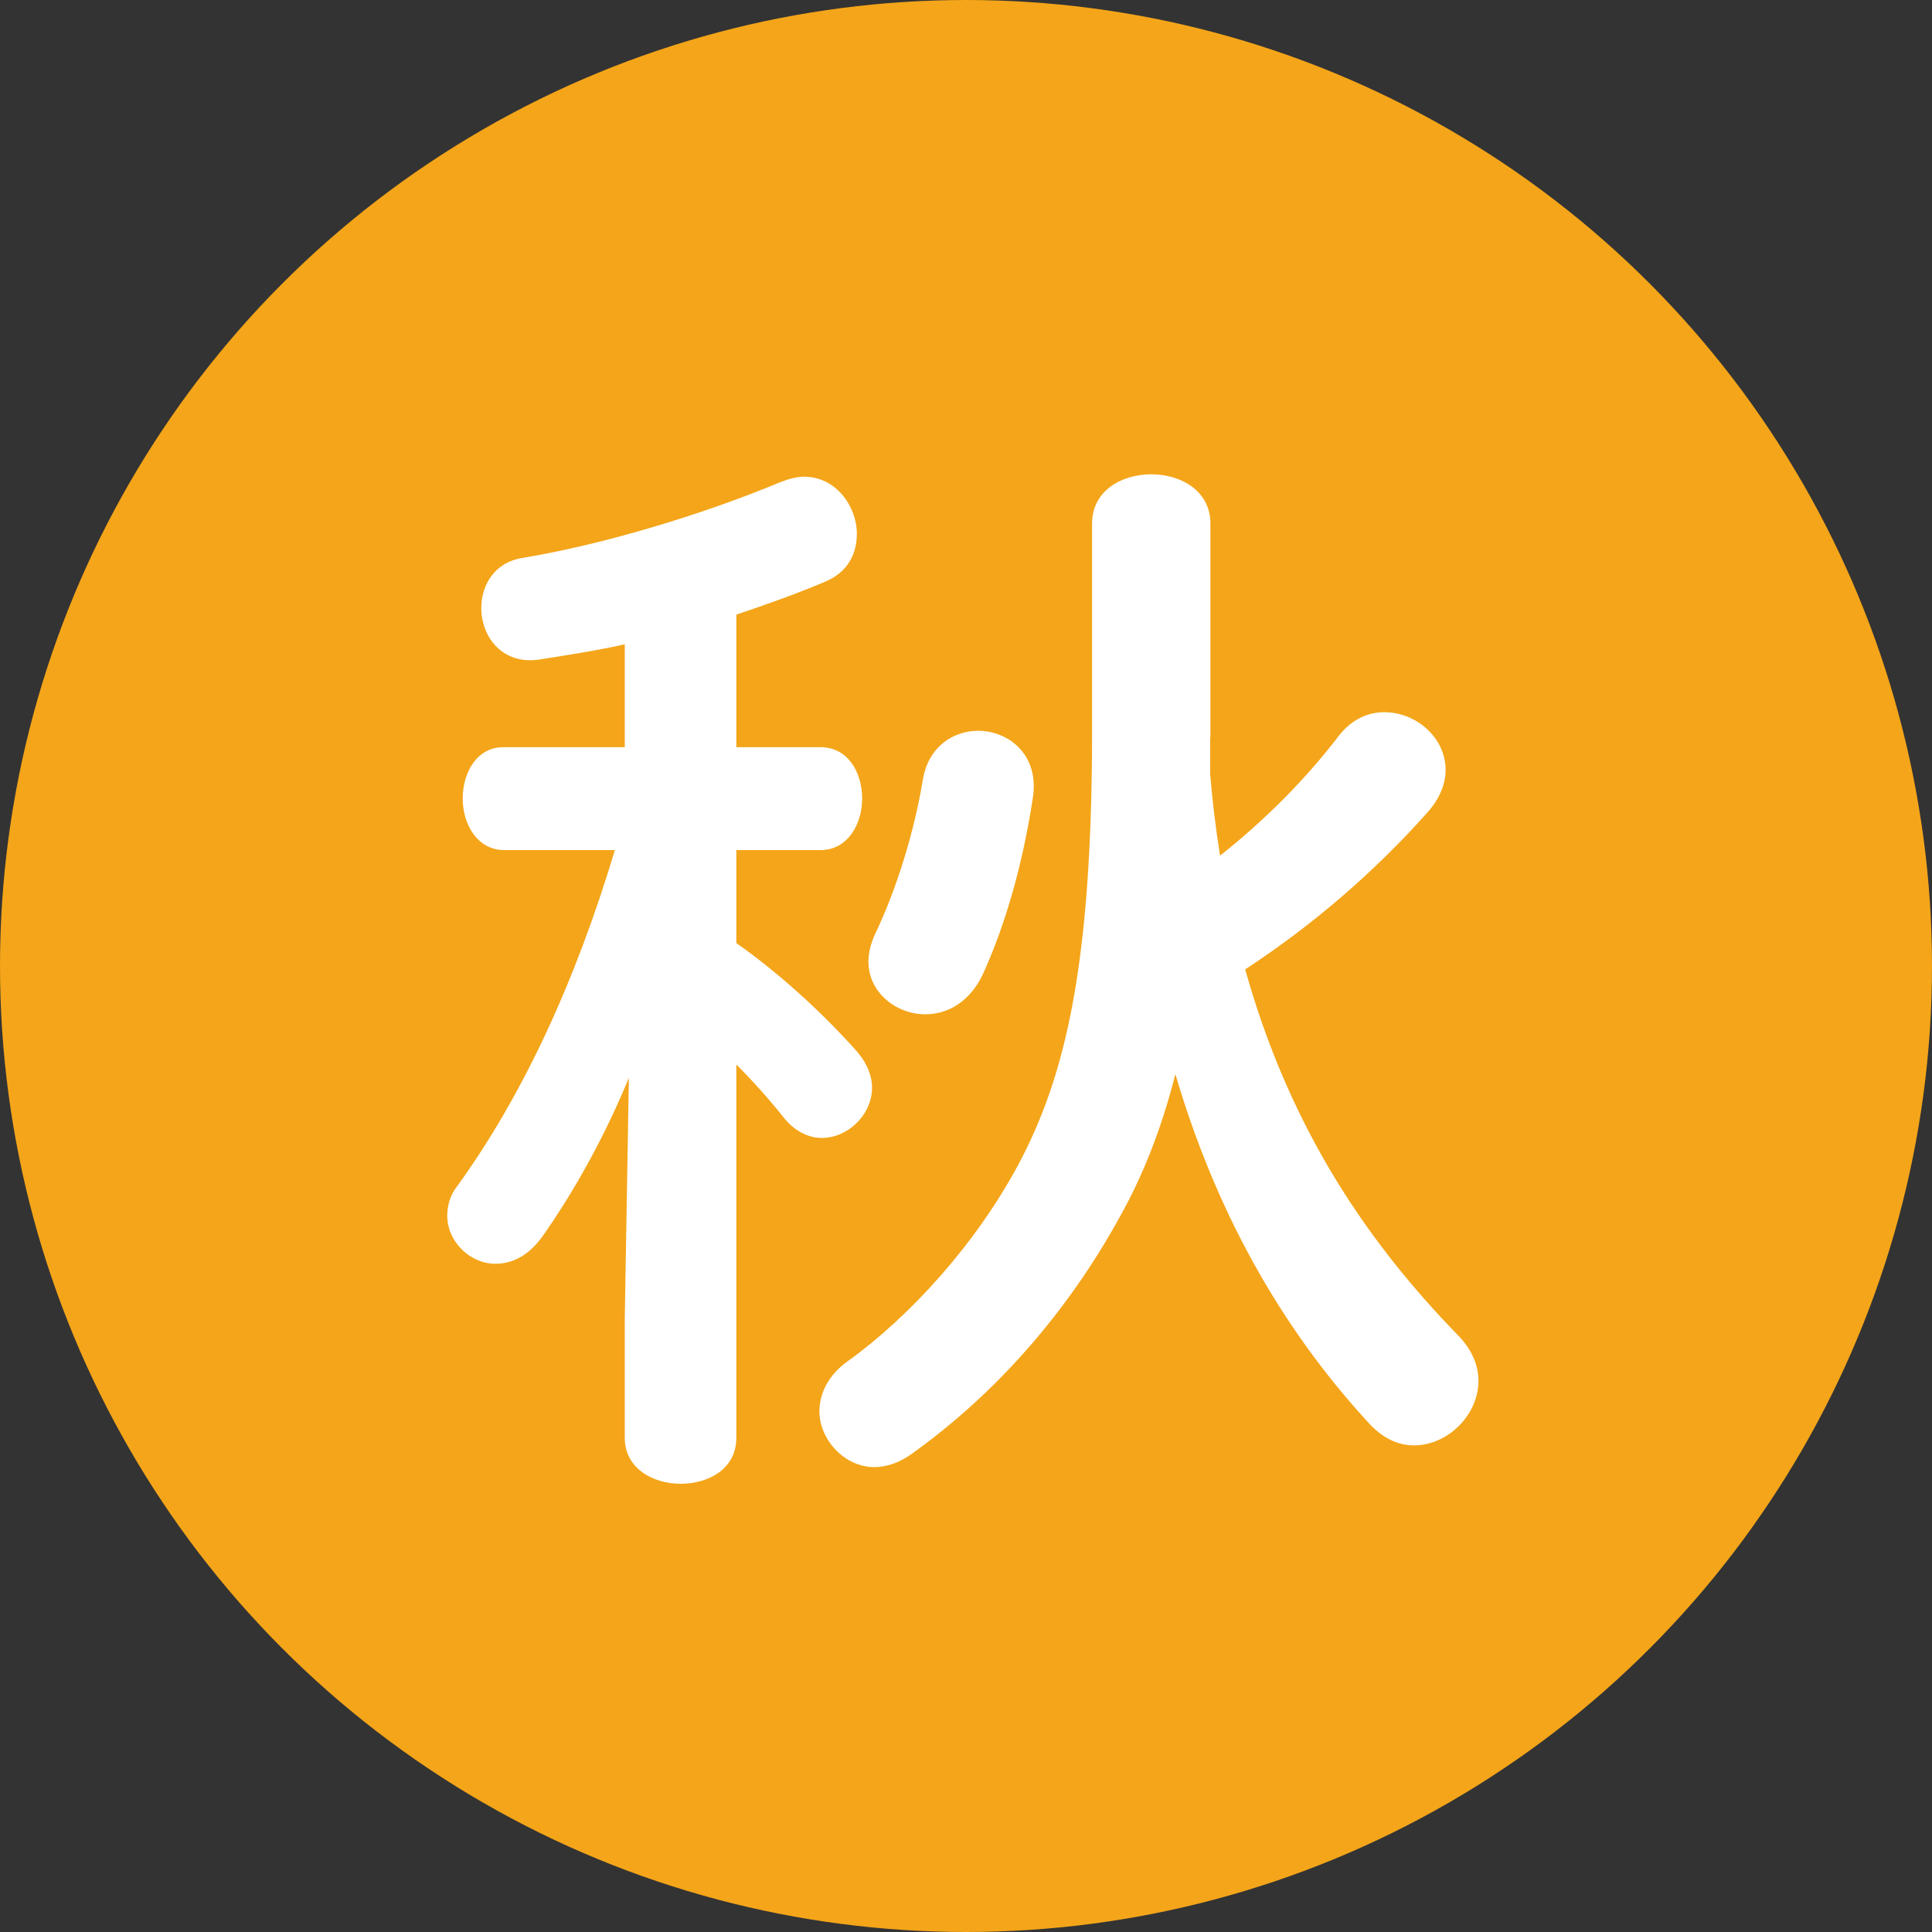
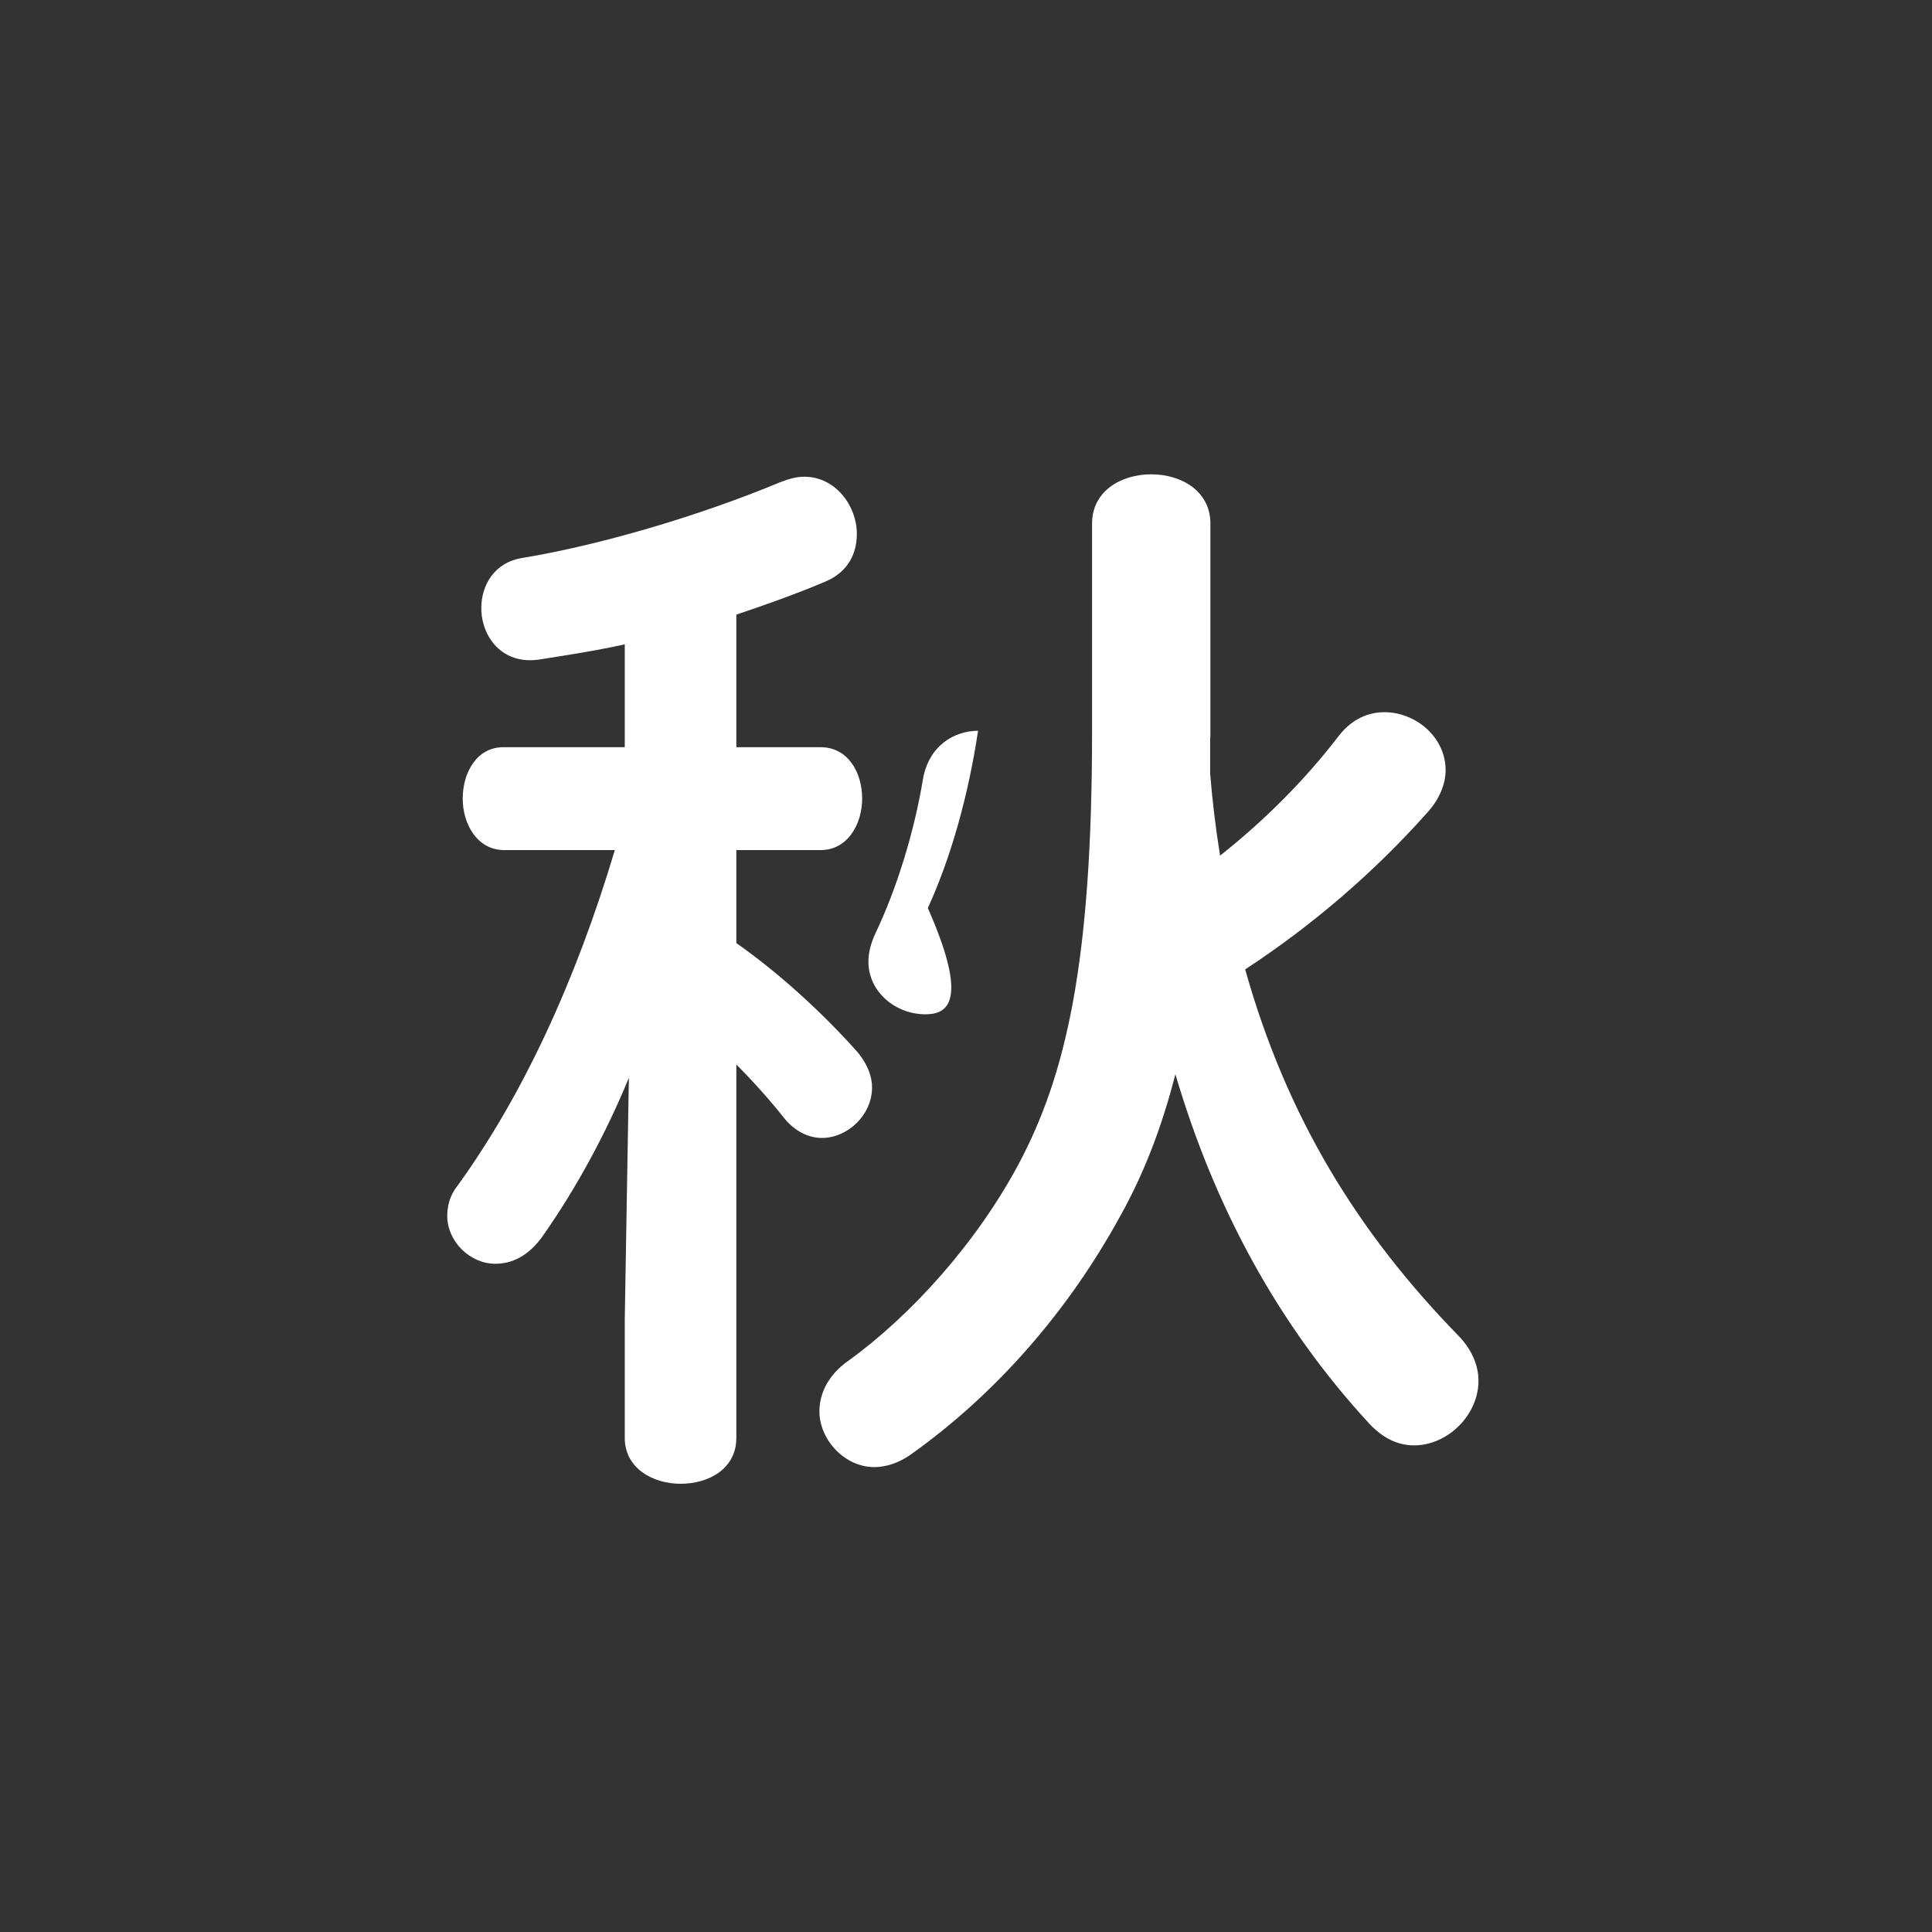
<svg xmlns="http://www.w3.org/2000/svg" version="1.1" id="レイヤー_1" x="0px" y="0px" viewBox="0 0 80 80" style="enable-background:new 0 0 80 80;" xml:space="preserve">
  <rect x="0" y="0" width="80" height="80" fill="#333333" stroke="none" />
  <style type="text/css">
	.st0{fill:#F4A519;}
	.st1{fill:#FFFFFF;}
</style>
  <g>
-     <circle class="st0" cx="40" cy="40" r="40" />
    <g>
      <g>
-         <path class="st1" d="M26.04,44.63c-0.95,2.31-2.18,4.58-3.58,6.57c-0.59,0.82-1.27,1.13-1.95,1.13c-1.04,0-1.99-0.91-1.99-1.99     c0-0.36,0.09-0.82,0.41-1.22c2.72-3.76,4.9-8.48,6.53-13.92h-4.58c-1.13,0-1.72-1.09-1.72-2.13c0-1.09,0.59-2.13,1.68-2.13h5.03     v-4.26c-1.22,0.27-2.4,0.45-3.54,0.63c-1.54,0.23-2.4-0.95-2.4-2.13c0-0.95,0.54-1.9,1.72-2.08c3.26-0.54,7.39-1.77,10.65-3.13     c0.36-0.14,0.68-0.23,1-0.23c1.31,0,2.18,1.22,2.18,2.36c0,0.82-0.36,1.59-1.32,1.99c-1.18,0.5-2.45,0.95-3.67,1.36v5.49h3.49     c1.13,0,1.72,1.04,1.72,2.13c0,1.04-0.59,2.13-1.72,2.13h-3.49v3.85c1.81,1.27,3.63,2.95,5.03,4.53c0.41,0.5,0.59,1,0.59,1.45     c0,1.13-1,2.09-2.08,2.09c-0.54,0-1.13-0.27-1.59-0.86c-0.54-0.68-1.22-1.45-1.95-2.18v15.46c0,1.27-1.13,1.9-2.31,1.9     c-1.13,0-2.31-0.63-2.31-1.9v-4.9L26.04,44.63z M50.11,30.53c0,0.5,0,1,0,1.5c0.09,1.13,0.23,2.27,0.41,3.4     c1.72-1.36,3.45-3.04,4.94-4.99c0.54-0.68,1.22-0.95,1.86-0.95c1.31,0,2.54,1.04,2.54,2.4c0,0.54-0.23,1.18-0.77,1.77     c-2.18,2.45-4.76,4.67-7.53,6.48c1.72,6.12,4.67,10.92,8.89,15.23c0.54,0.59,0.77,1.22,0.77,1.81c0,1.41-1.27,2.67-2.67,2.67     c-0.63,0-1.27-0.27-1.86-0.91c-3.76-4.08-6.39-8.93-8.02-14.46c-0.59,2.31-1.36,4.22-2.27,5.85c-2.18,3.99-5.17,7.39-8.66,9.88     c-0.5,0.36-1.04,0.54-1.54,0.54c-1.22,0-2.27-1.13-2.27-2.31c0-0.73,0.36-1.5,1.18-2.08c2.58-1.86,5.3-4.85,7.07-8.16     c1.95-3.67,3.04-8.3,3.04-17.91v-8.61c0-1.36,1.22-2.04,2.45-2.04s2.45,0.68,2.45,2.04V30.53z M40.5,30.26     c1.27,0,2.54,1,2.27,2.76c-0.41,2.72-1.13,5.26-2.08,7.34C40.14,41.5,39.23,42,38.32,42c-1.22,0-2.36-0.91-2.36-2.18     c0-0.36,0.09-0.73,0.27-1.13c0.91-1.9,1.63-4.26,1.99-6.44C38.46,30.89,39.5,30.26,40.5,30.26z" />
+         <path class="st1" d="M26.04,44.63c-0.95,2.31-2.18,4.58-3.58,6.57c-0.59,0.82-1.27,1.13-1.95,1.13c-1.04,0-1.99-0.91-1.99-1.99     c0-0.36,0.09-0.82,0.41-1.22c2.72-3.76,4.9-8.48,6.53-13.92h-4.58c-1.13,0-1.72-1.09-1.72-2.13c0-1.09,0.59-2.13,1.68-2.13h5.03     v-4.26c-1.22,0.27-2.4,0.45-3.54,0.63c-1.54,0.23-2.4-0.95-2.4-2.13c0-0.95,0.54-1.9,1.72-2.08c3.26-0.54,7.39-1.77,10.65-3.13     c0.36-0.14,0.68-0.23,1-0.23c1.31,0,2.18,1.22,2.18,2.36c0,0.82-0.36,1.59-1.32,1.99c-1.18,0.5-2.45,0.95-3.67,1.36v5.49h3.49     c1.13,0,1.72,1.04,1.72,2.13c0,1.04-0.59,2.13-1.72,2.13h-3.49v3.85c1.81,1.27,3.63,2.95,5.03,4.53c0.41,0.5,0.59,1,0.59,1.45     c0,1.13-1,2.09-2.08,2.09c-0.54,0-1.13-0.27-1.59-0.86c-0.54-0.68-1.22-1.45-1.95-2.18v15.46c0,1.27-1.13,1.9-2.31,1.9     c-1.13,0-2.31-0.63-2.31-1.9v-4.9L26.04,44.63z M50.11,30.53c0,0.5,0,1,0,1.5c0.09,1.13,0.23,2.27,0.41,3.4     c1.72-1.36,3.45-3.04,4.94-4.99c0.54-0.68,1.22-0.95,1.86-0.95c1.31,0,2.54,1.04,2.54,2.4c0,0.54-0.23,1.18-0.77,1.77     c-2.18,2.45-4.76,4.67-7.53,6.48c1.72,6.12,4.67,10.92,8.89,15.23c0.54,0.59,0.77,1.22,0.77,1.81c0,1.41-1.27,2.67-2.67,2.67     c-0.63,0-1.27-0.27-1.86-0.91c-3.76-4.08-6.39-8.93-8.02-14.46c-0.59,2.31-1.36,4.22-2.27,5.85c-2.18,3.99-5.17,7.39-8.66,9.88     c-0.5,0.36-1.04,0.54-1.54,0.54c-1.22,0-2.27-1.13-2.27-2.31c0-0.73,0.36-1.5,1.18-2.08c2.58-1.86,5.3-4.85,7.07-8.16     c1.95-3.67,3.04-8.3,3.04-17.91v-8.61c0-1.36,1.22-2.04,2.45-2.04s2.45,0.68,2.45,2.04V30.53z M40.5,30.26     c-0.41,2.72-1.13,5.26-2.08,7.34C40.14,41.5,39.23,42,38.32,42c-1.22,0-2.36-0.91-2.36-2.18     c0-0.36,0.09-0.73,0.27-1.13c0.91-1.9,1.63-4.26,1.99-6.44C38.46,30.89,39.5,30.26,40.5,30.26z" />
      </g>
    </g>
  </g>
</svg>